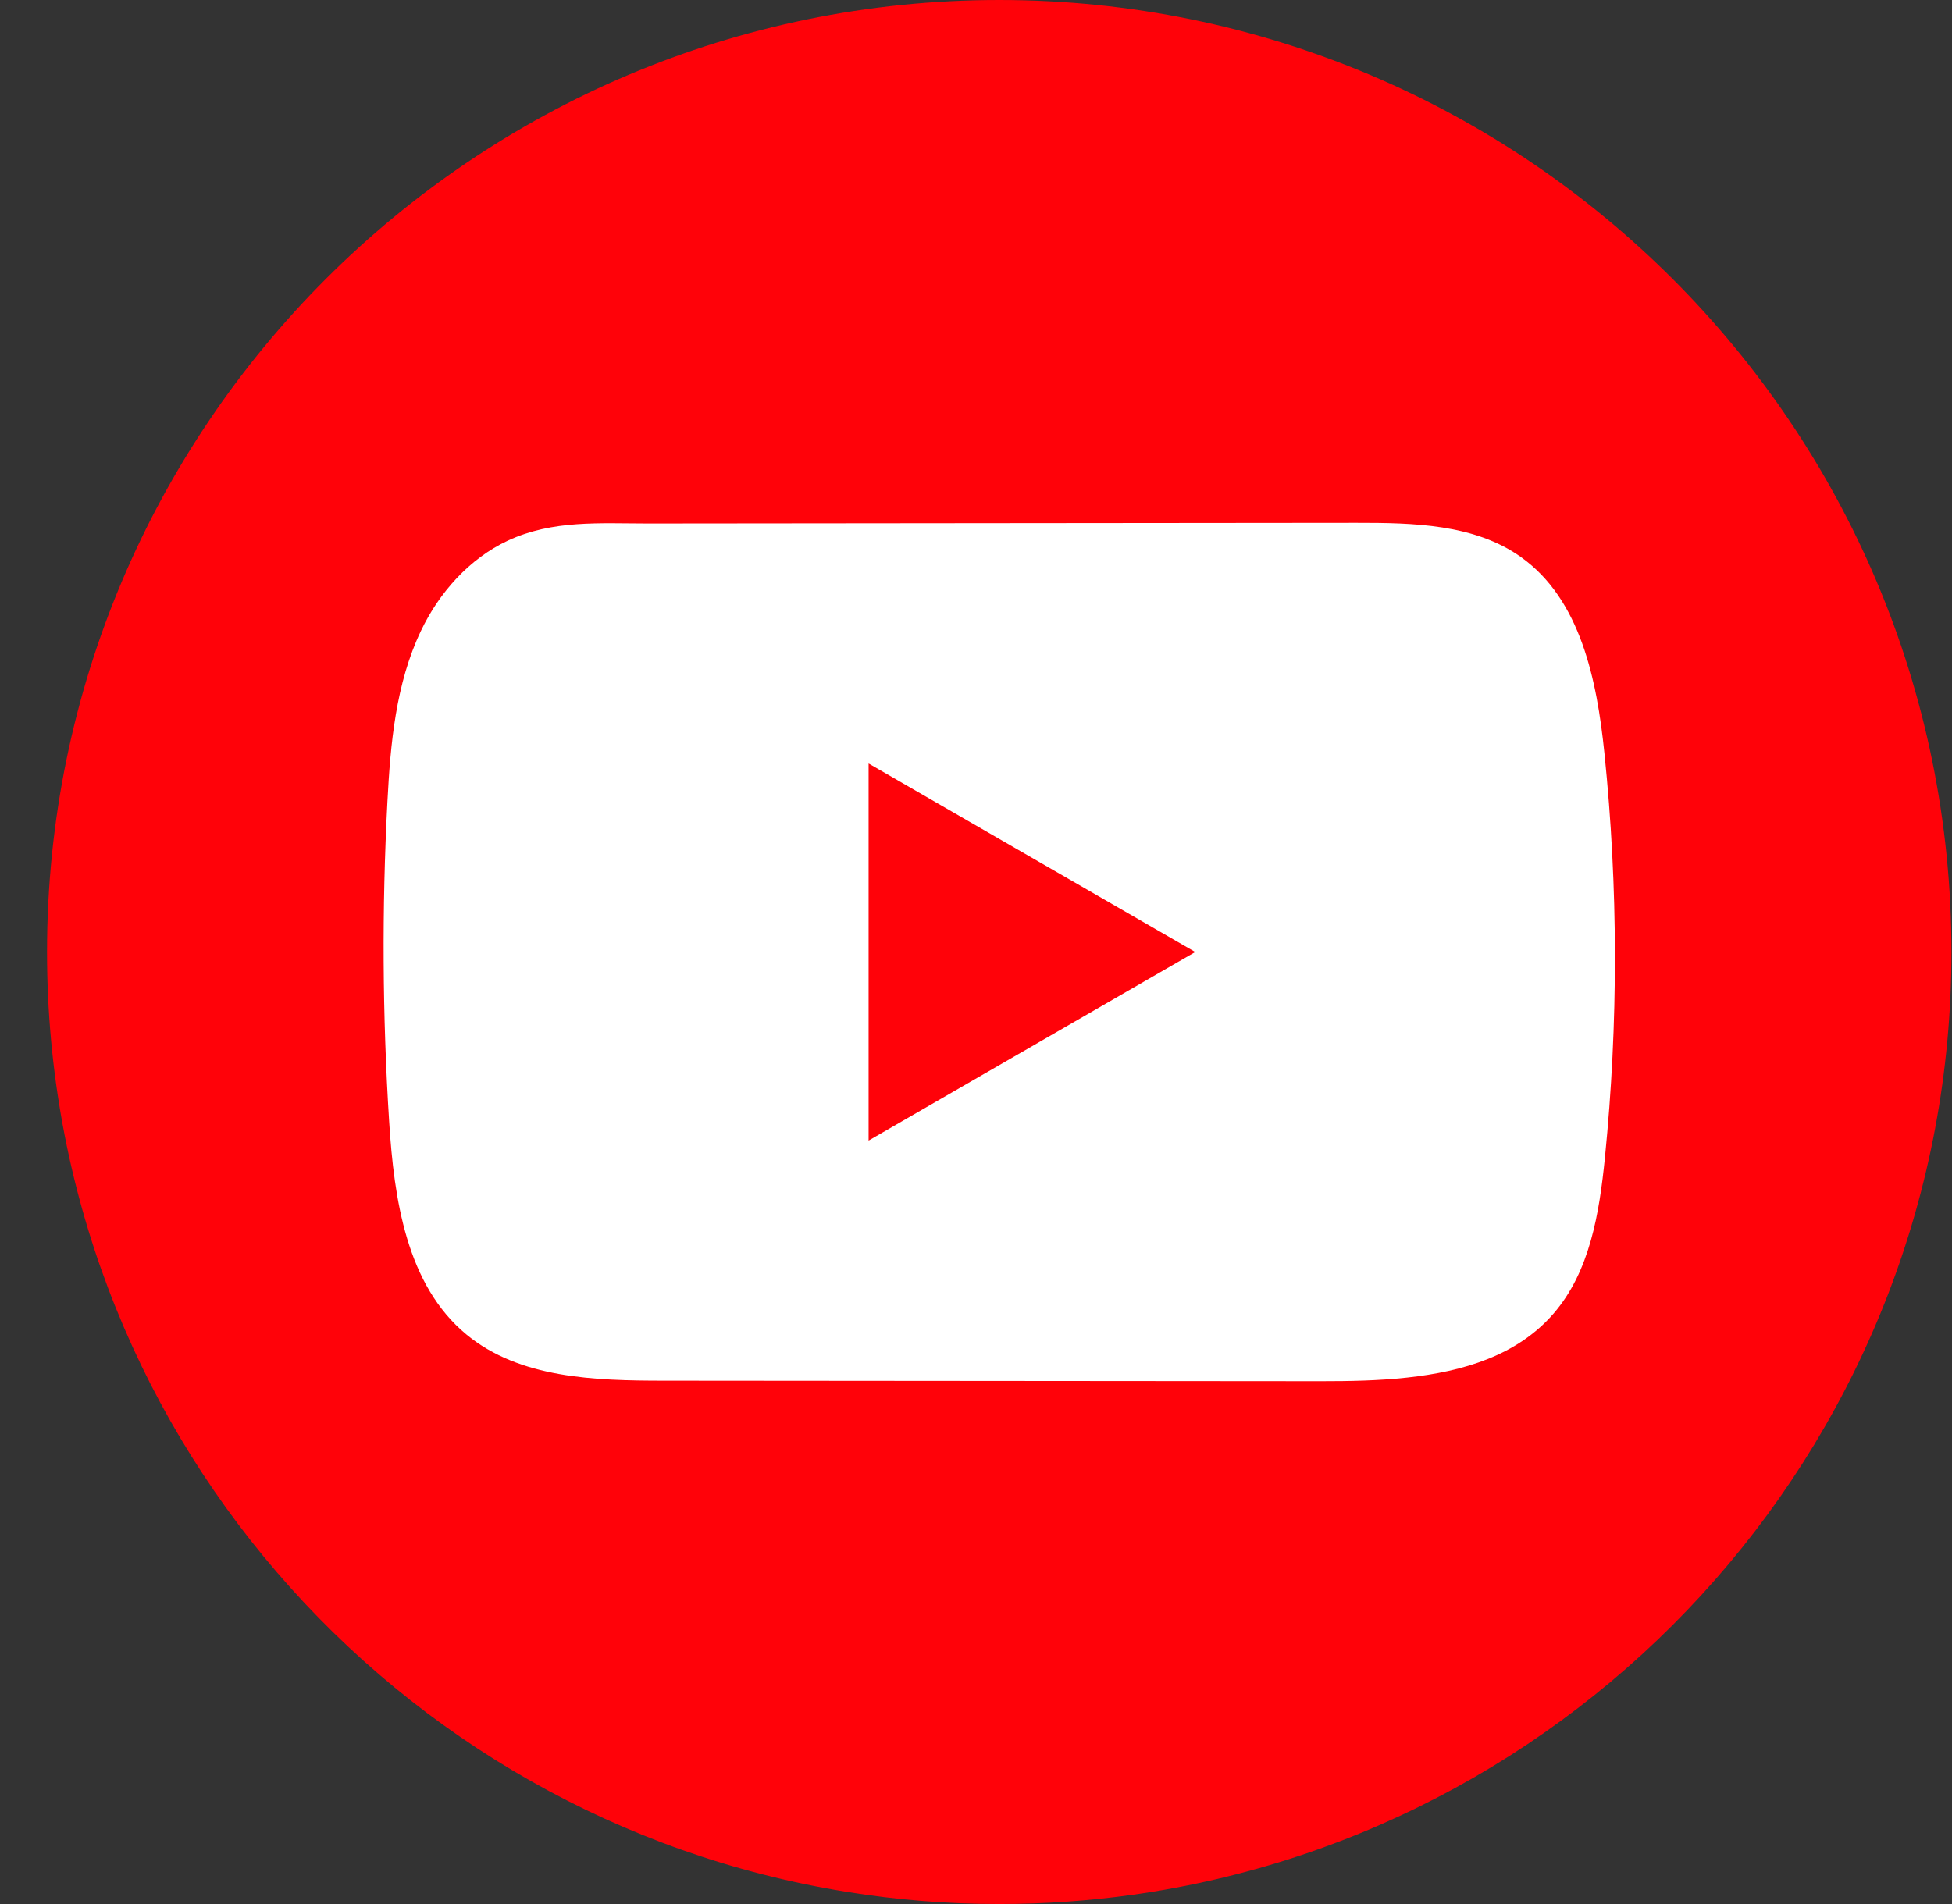
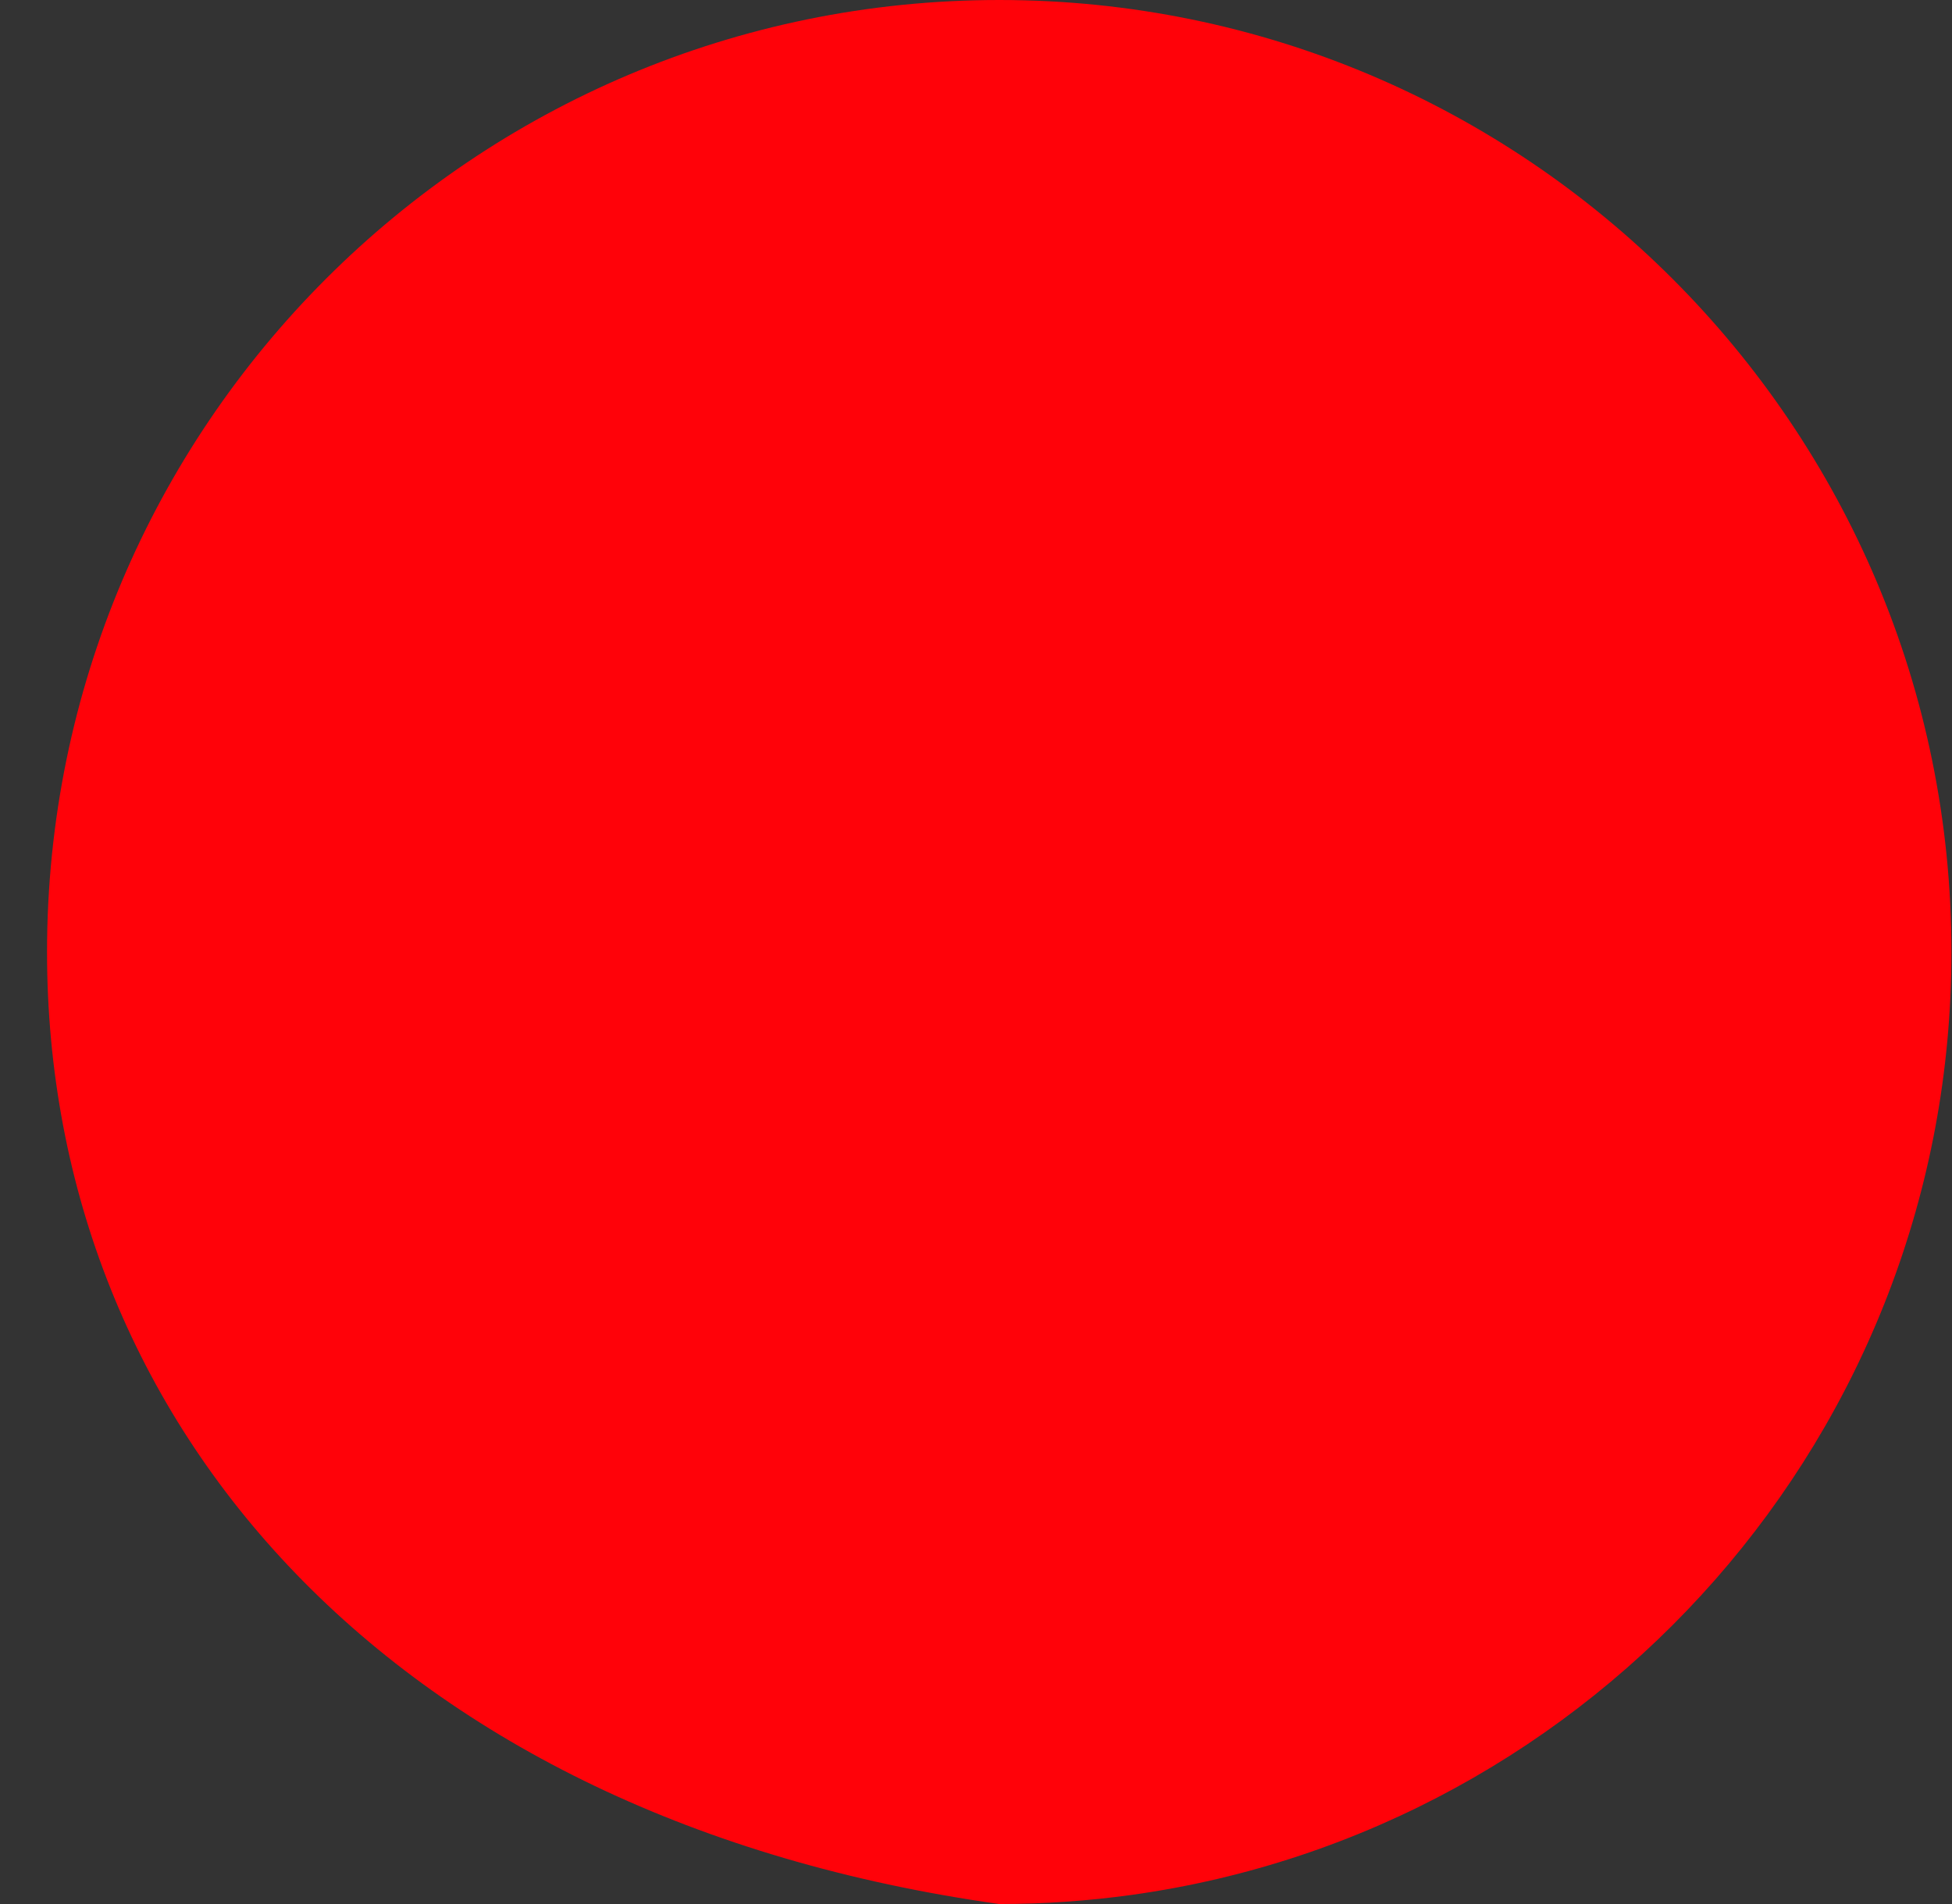
<svg xmlns="http://www.w3.org/2000/svg" width="41" height="40" viewBox="0 0 41 40" fill="none">
  <rect x="0" y="0" width="41" height="40" fill="#333333" stroke="none" />
-   <path d="M40.988 20.001C40.988 30.102 33.5 38.452 23.773 39.808C22.863 39.934 21.933 40 20.988 40C19.898 40 18.828 39.913 17.784 39.744C8.262 38.212 0.988 29.954 0.988 19.999C0.988 8.954 9.943 0 20.988 0C32.034 0 40.988 8.954 40.988 19.999V20.001Z" fill="#FF0209" />
-   <path d="M33.699 15.819C33.541 14.284 33.199 12.591 31.941 11.699C30.966 11.008 29.685 10.983 28.49 10.984C25.962 10.986 23.434 10.989 20.906 10.991C18.475 10.993 16.044 10.995 13.612 10.998C12.597 10.998 11.61 10.919 10.666 11.358C9.856 11.736 9.222 12.453 8.842 13.252C8.312 14.363 8.201 15.62 8.137 16.849C8.02 19.086 8.032 21.329 8.174 23.563C8.277 25.195 8.538 26.997 9.799 28.037C10.917 28.959 12.495 29.004 13.944 29.005C18.546 29.008 23.148 29.012 27.75 29.016C28.34 29.016 28.956 29.006 29.557 28.94C30.741 28.812 31.869 28.474 32.629 27.598C33.396 26.714 33.593 25.483 33.71 24.319C33.993 21.495 33.99 18.641 33.699 15.819ZM18.244 23.961V16.04L25.105 20L18.244 23.961Z" fill="white" />
+   <path d="M40.988 20.001C40.988 30.102 33.5 38.452 23.773 39.808C22.863 39.934 21.933 40 20.988 40C8.262 38.212 0.988 29.954 0.988 19.999C0.988 8.954 9.943 0 20.988 0C32.034 0 40.988 8.954 40.988 19.999V20.001Z" fill="#FF0209" />
</svg>